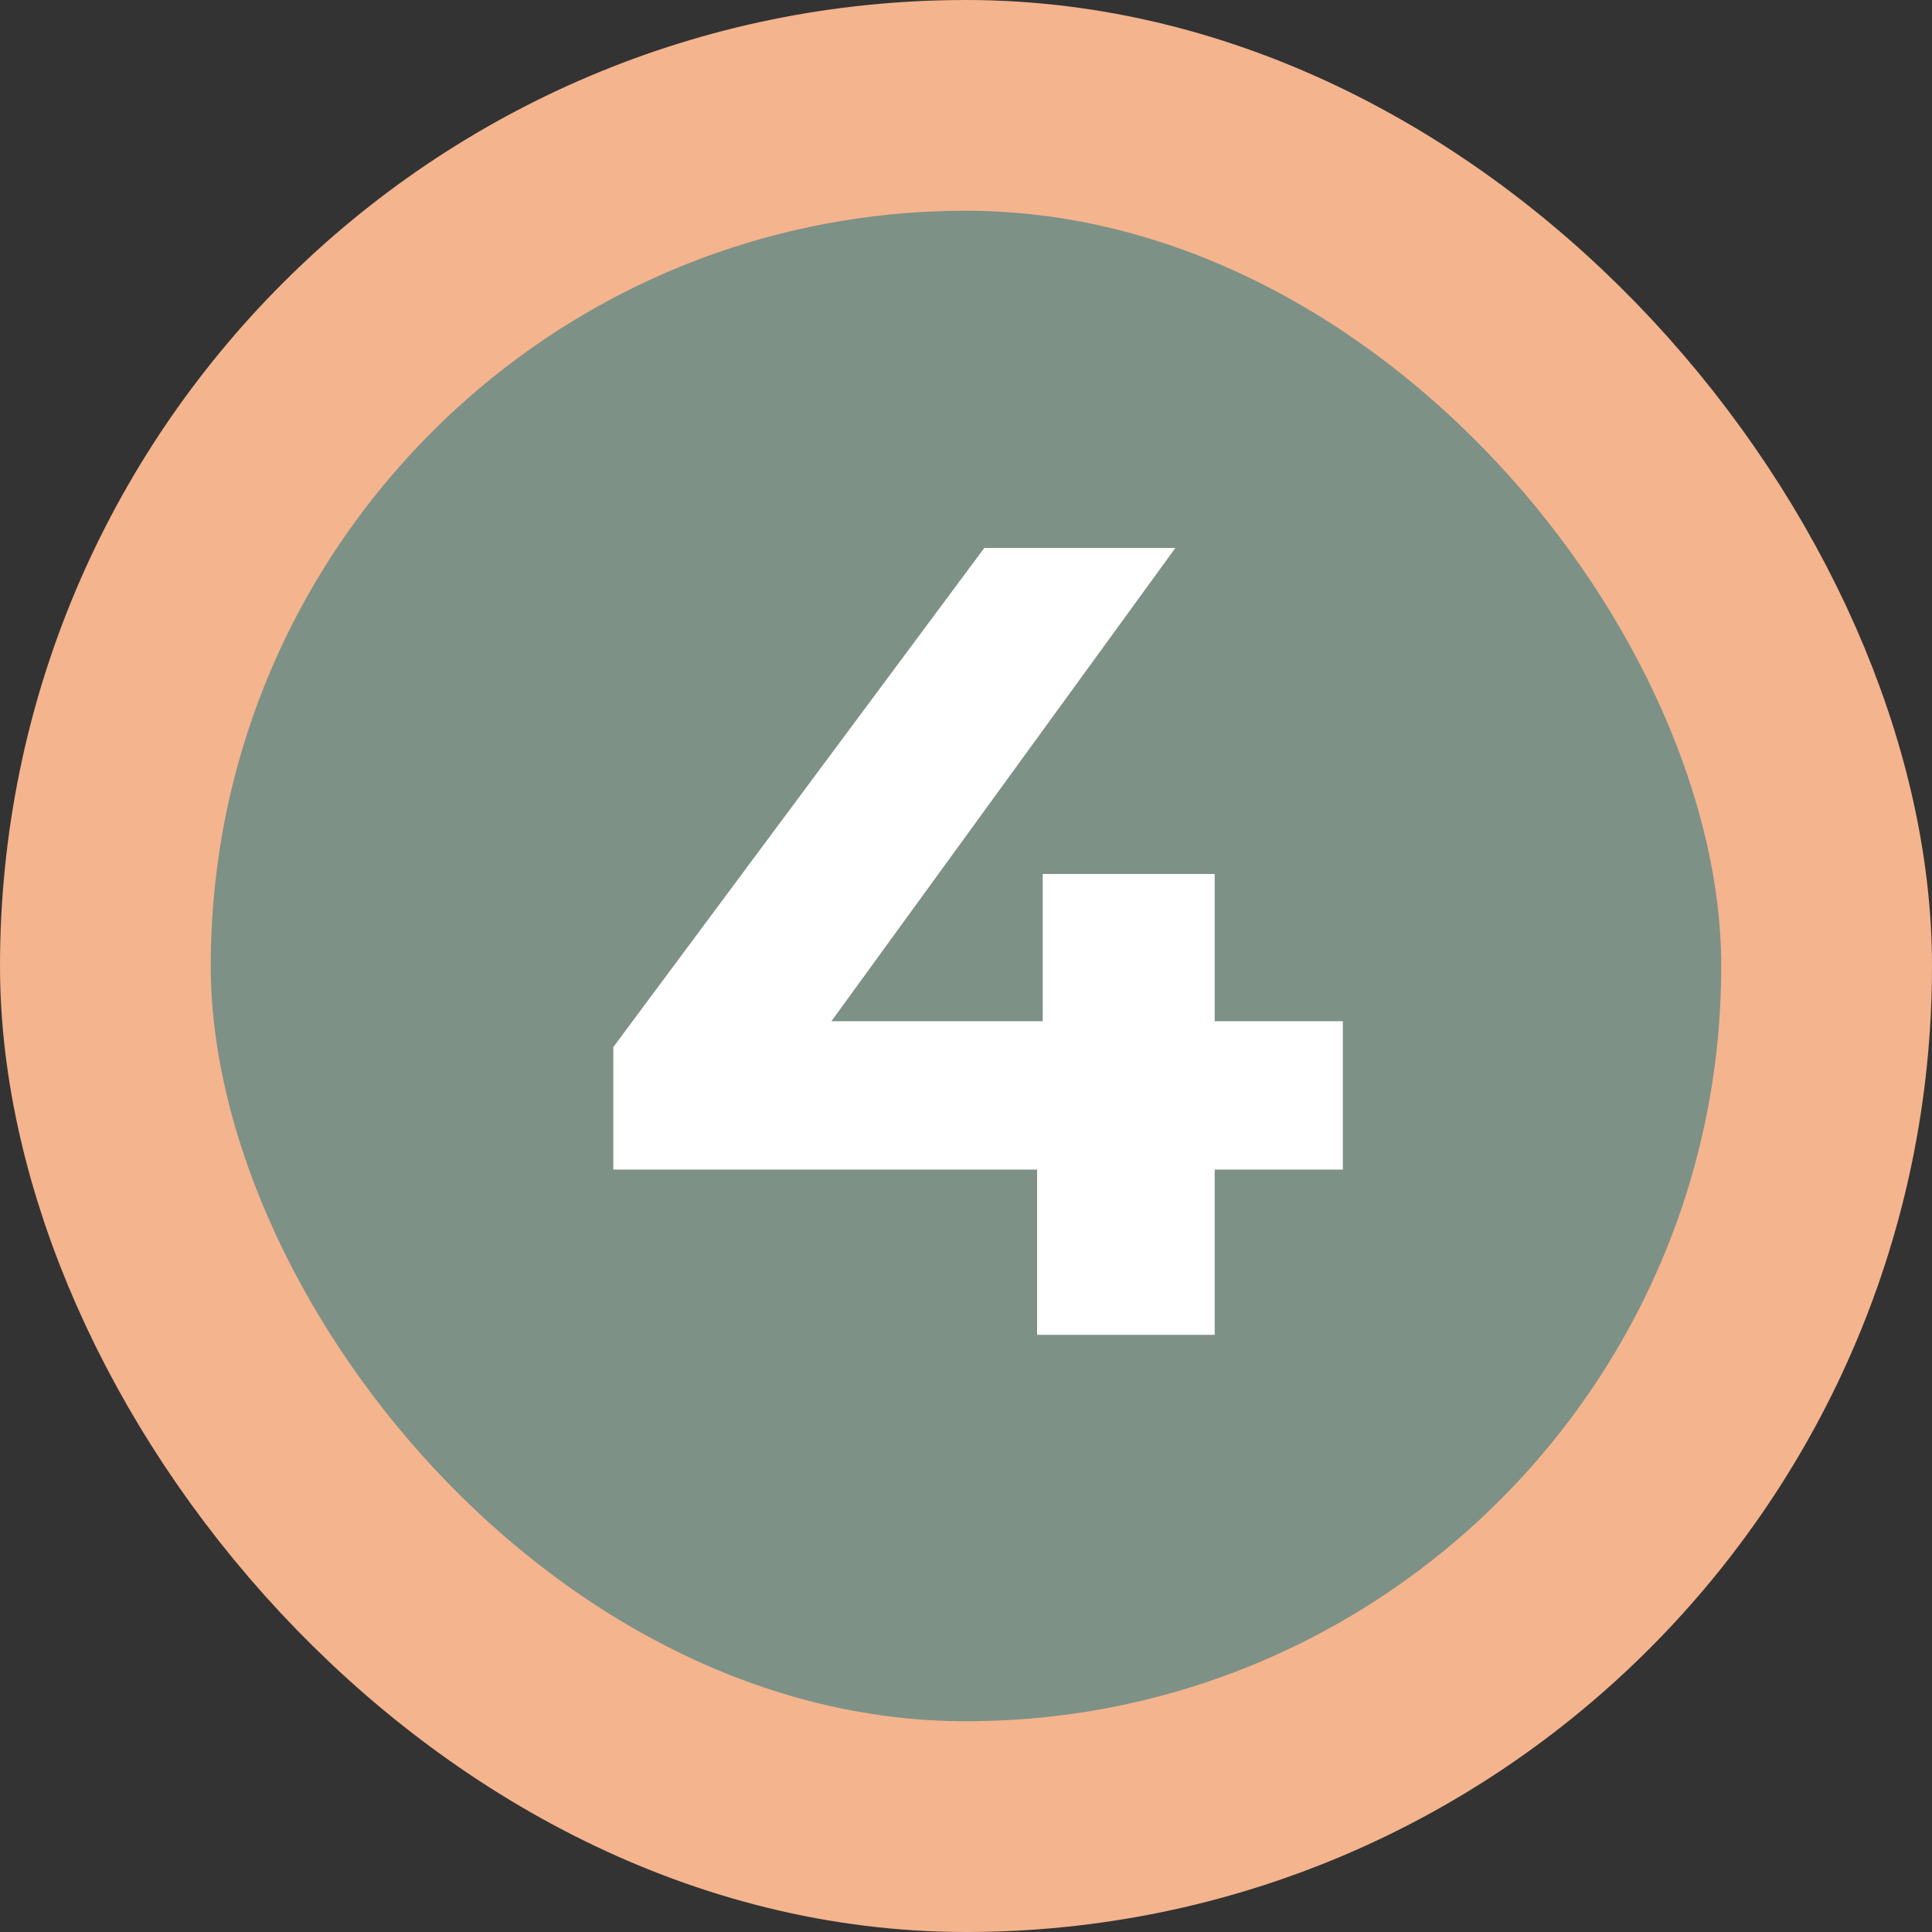
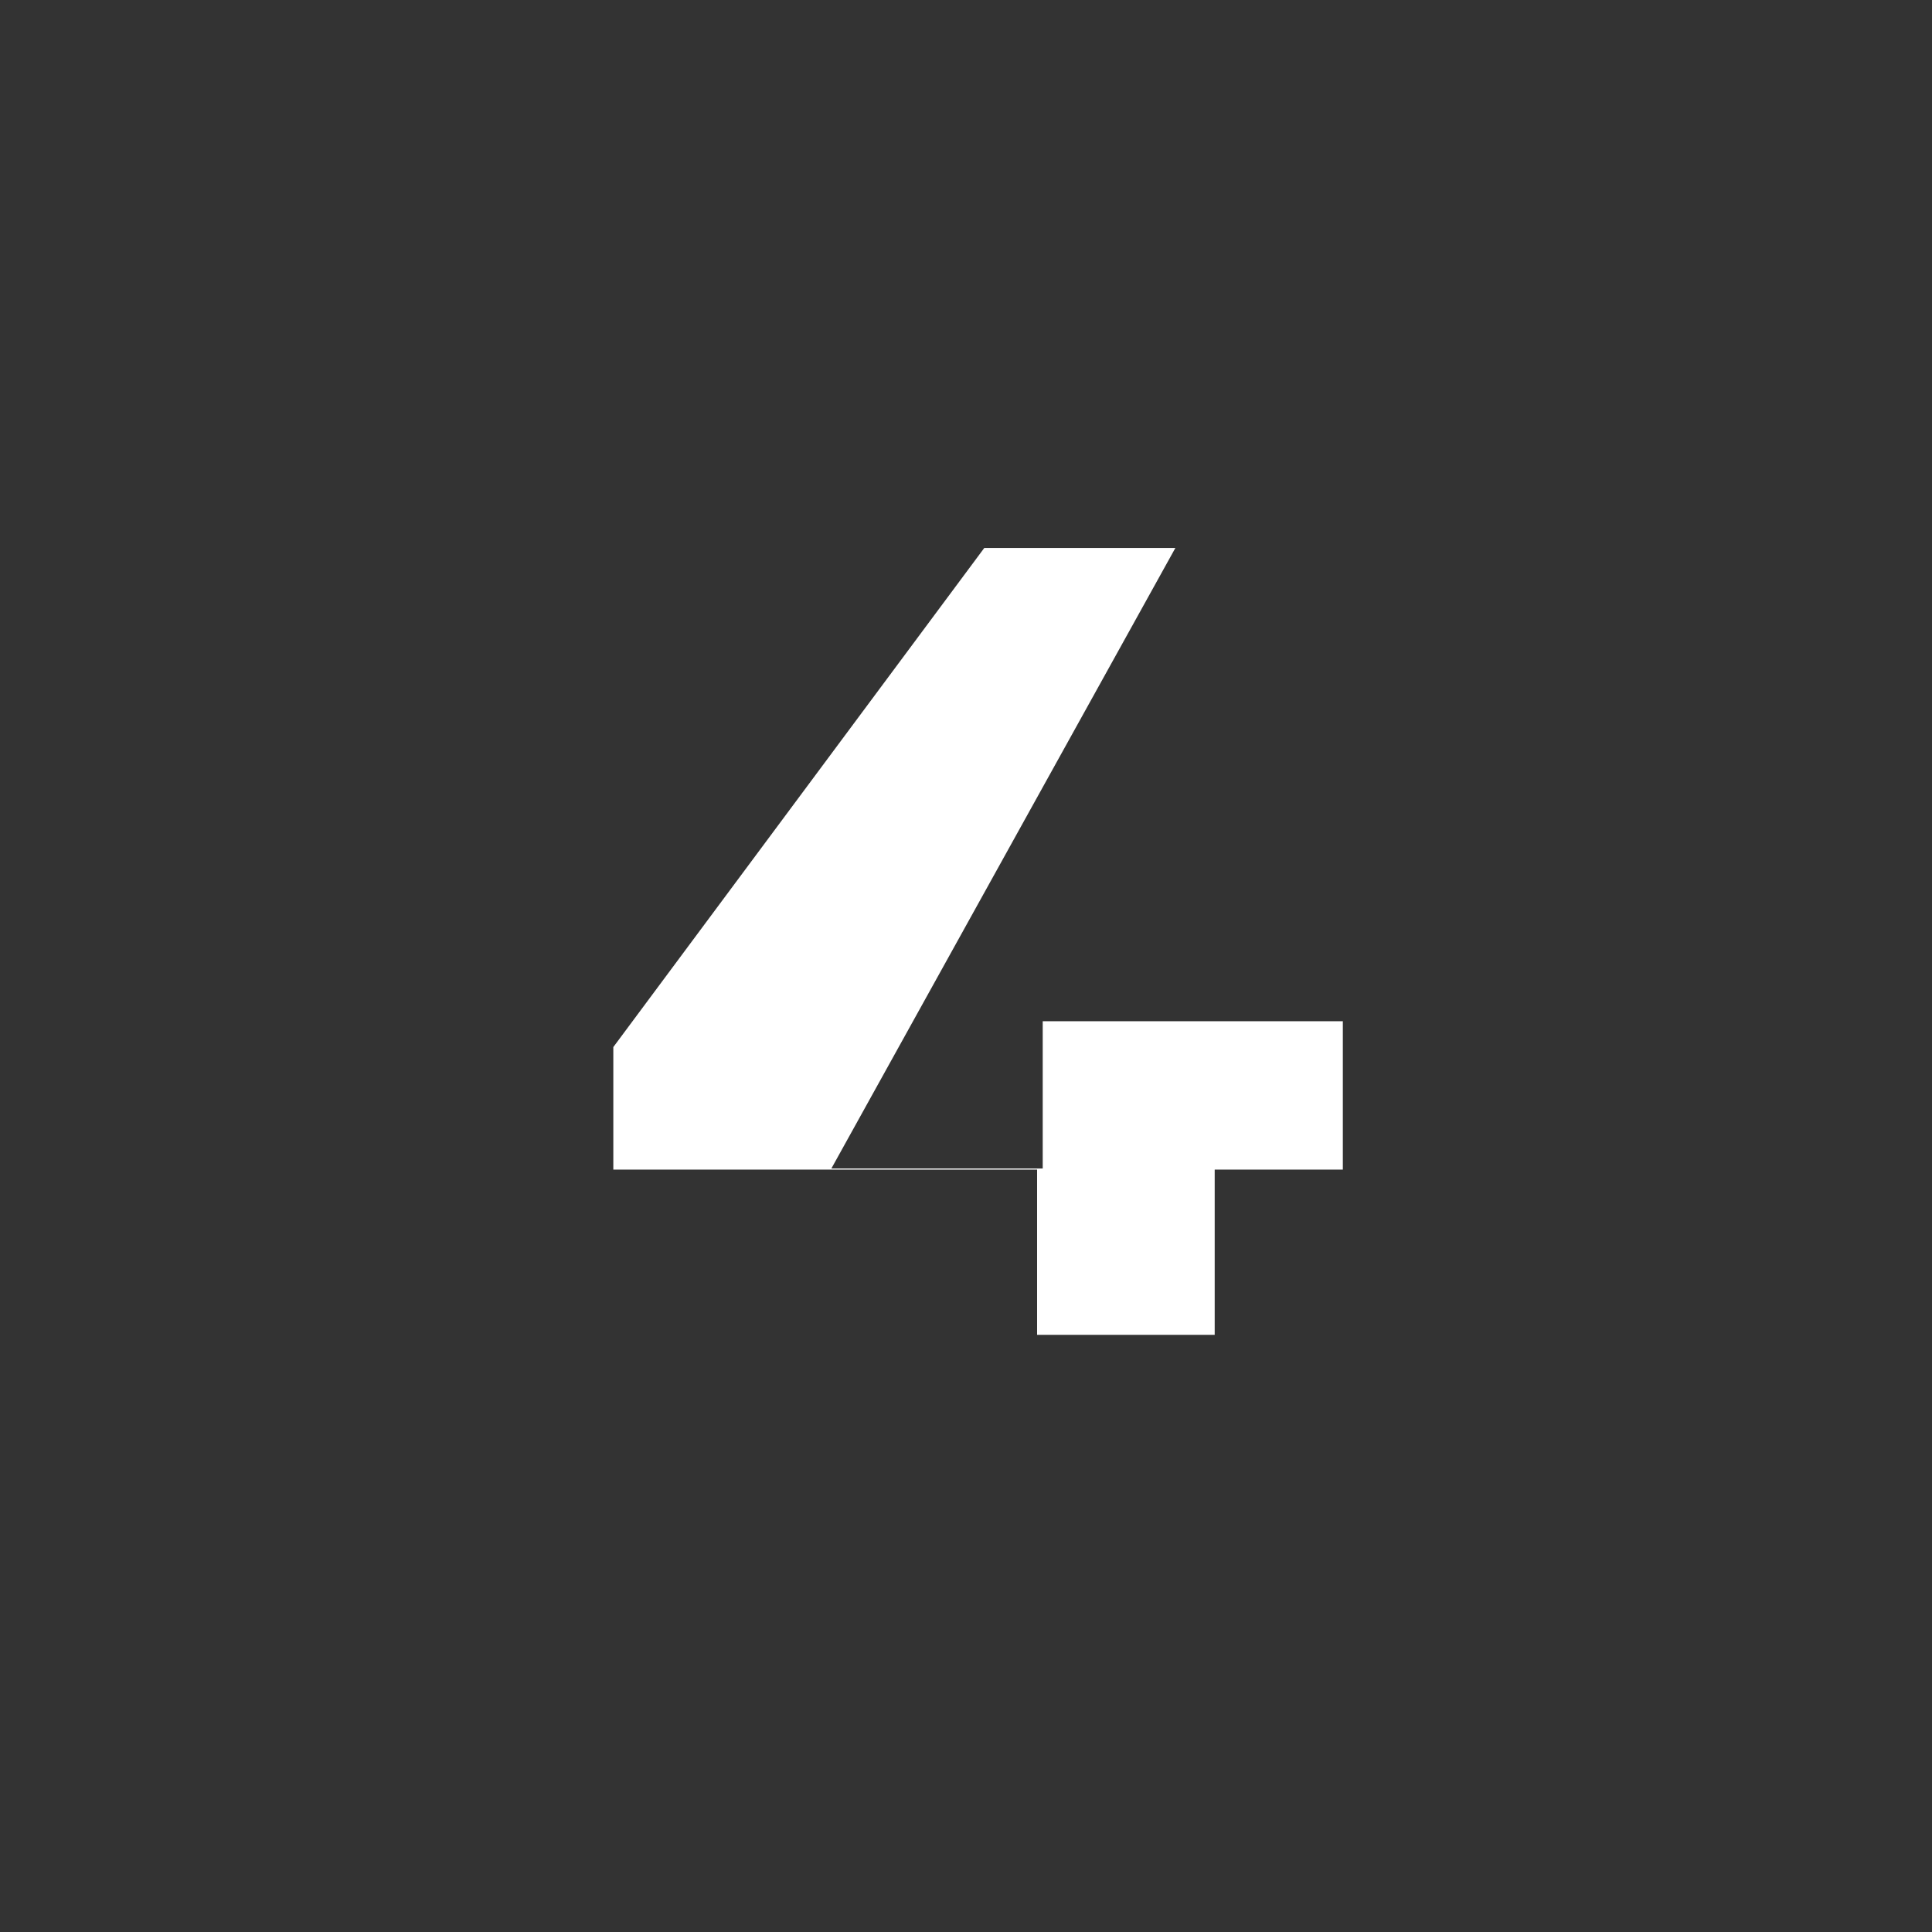
<svg xmlns="http://www.w3.org/2000/svg" width="55" height="55" viewBox="0 0 55 55" fill="none">
  <rect x="0" y="0" width="55" height="55" fill="#333333" stroke="none" />
-   <rect x="3" y="3" width="49" height="49" rx="24.5" fill="#7D9187" />
-   <path d="M38.229 29.072H34.58V24.88h-4.896v4.192h-6.016L33.46 15.6h-5.44L17.46 29.808v3.488h12.064V38h5.056v-4.704h3.648v-4.224z" fill="#fff" />
-   <rect x="3" y="3" width="49" height="49" rx="24.5" stroke="#F4B48E" stroke-width="6" />
+   <path d="M38.229 29.072H34.58h-4.896v4.192h-6.016L33.46 15.6h-5.44L17.46 29.808v3.488h12.064V38h5.056v-4.704h3.648v-4.224z" fill="#fff" />
</svg>